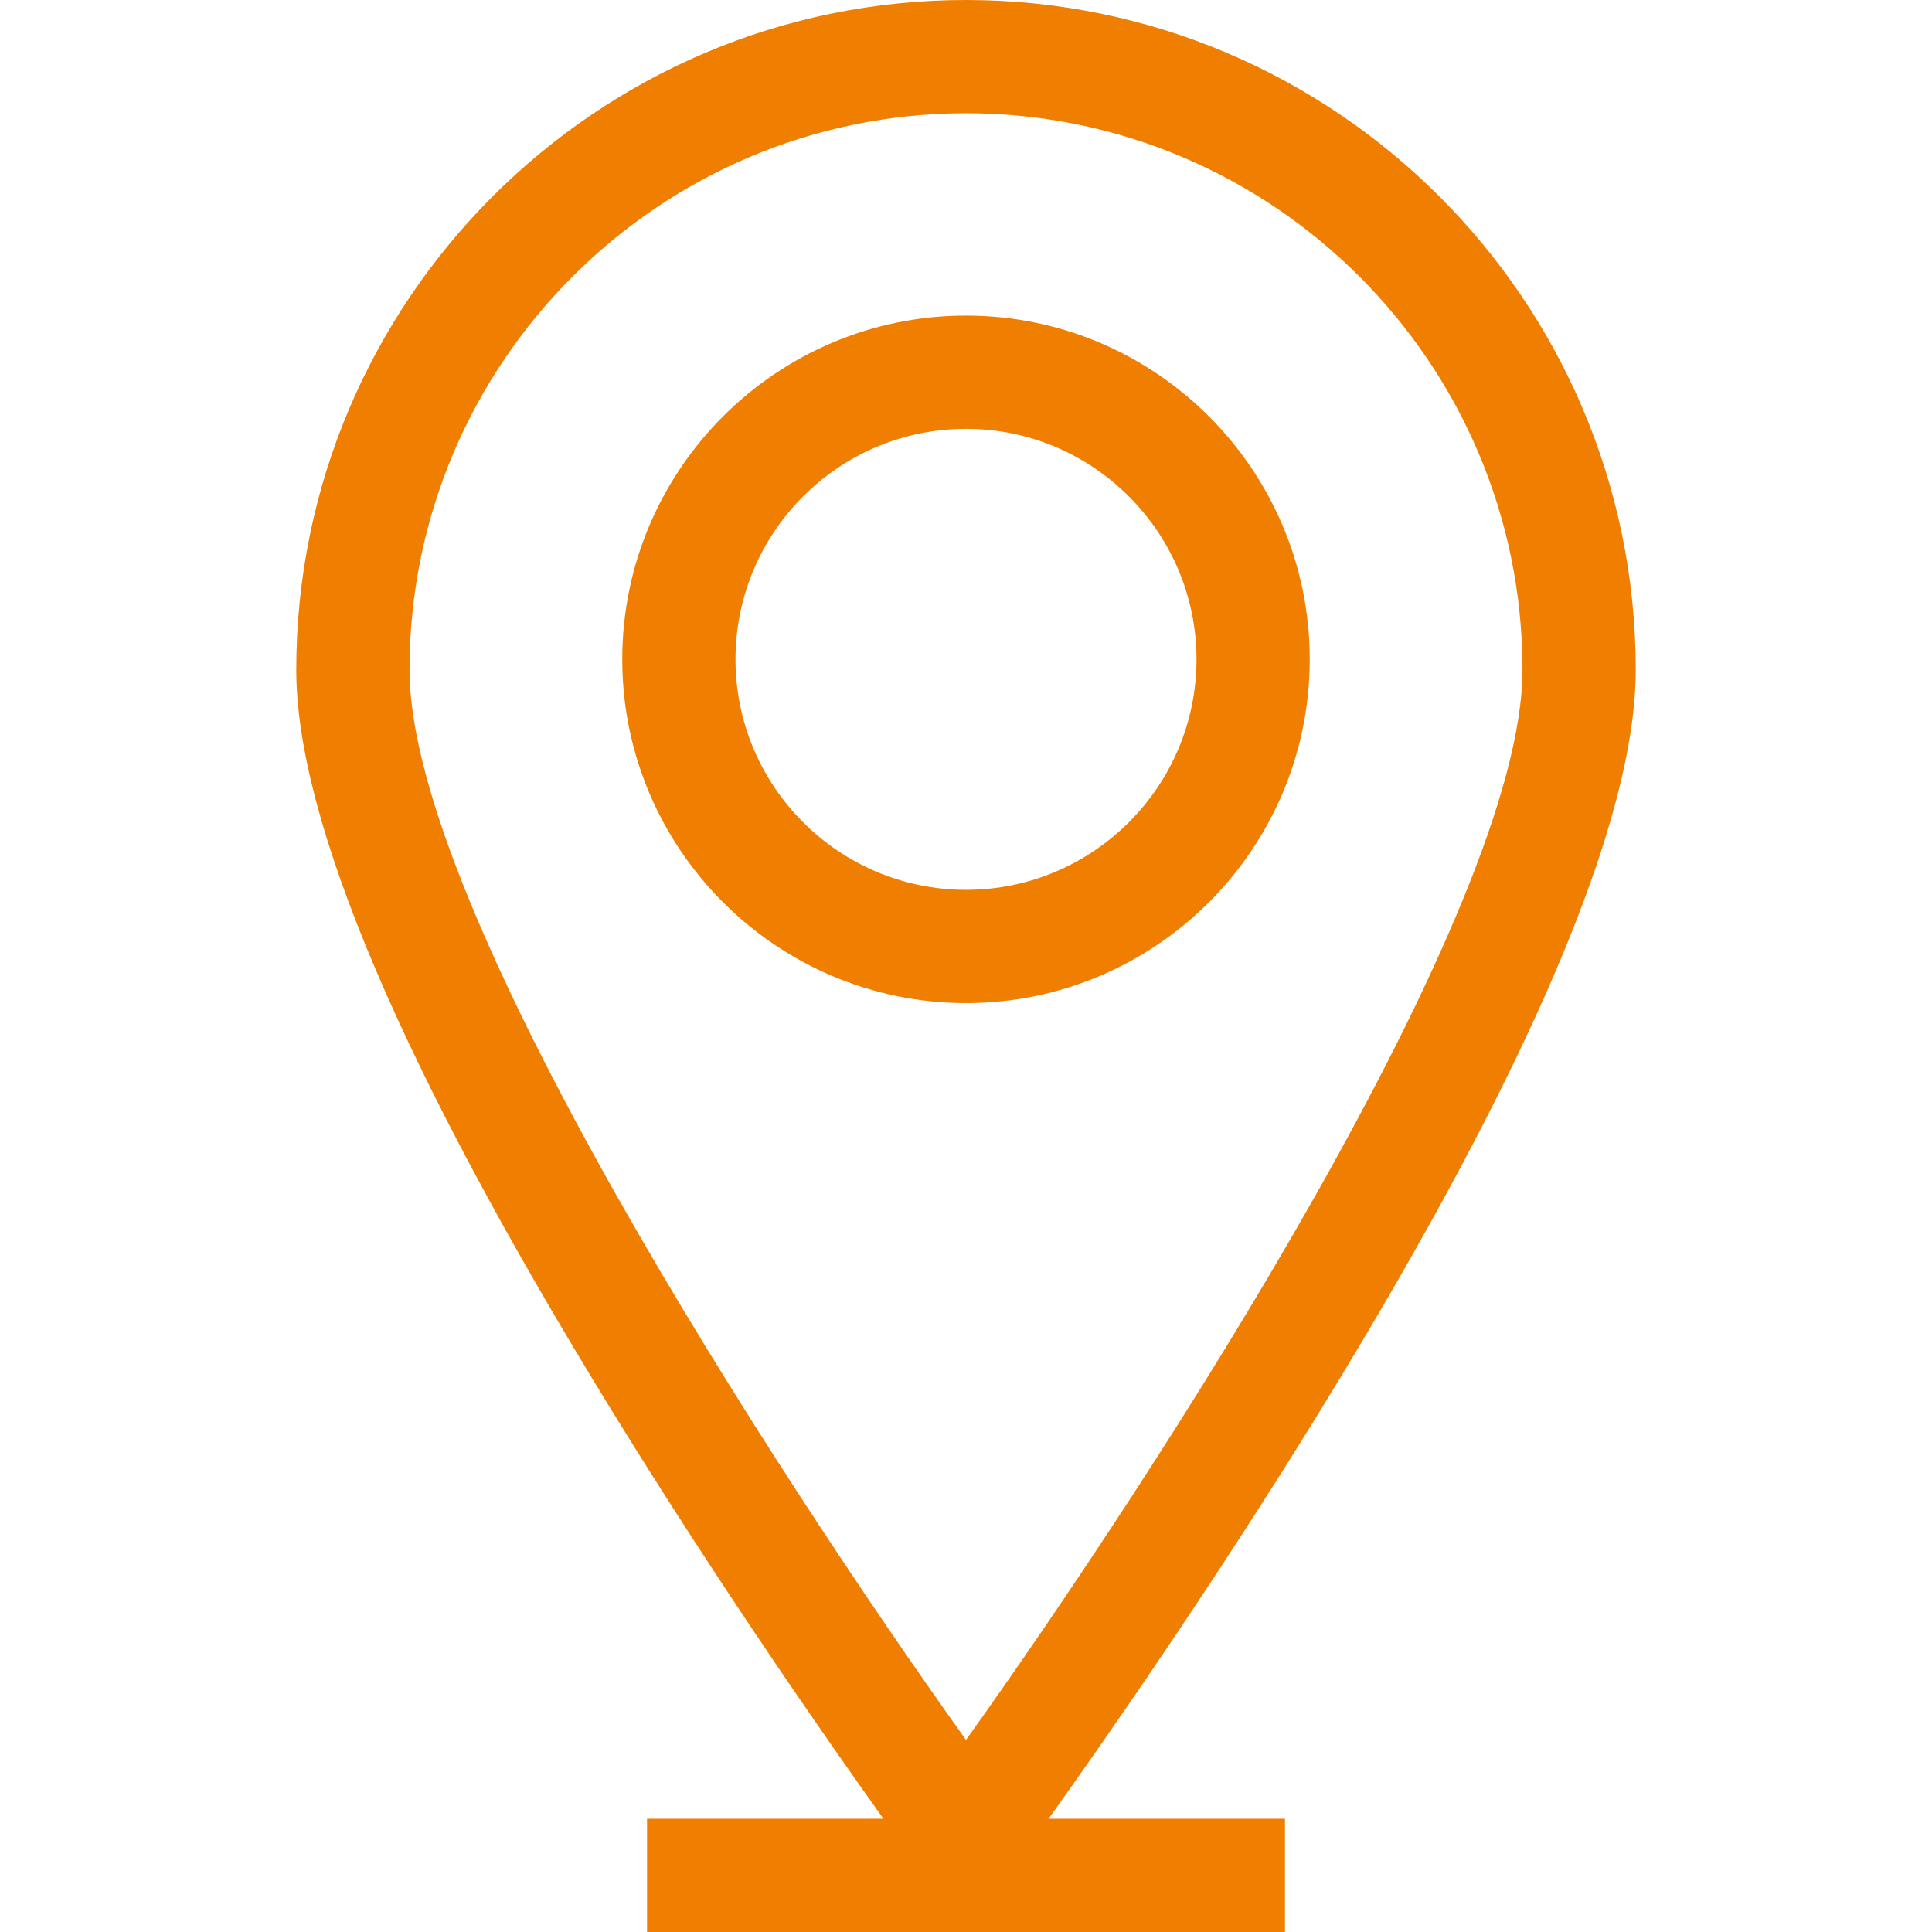
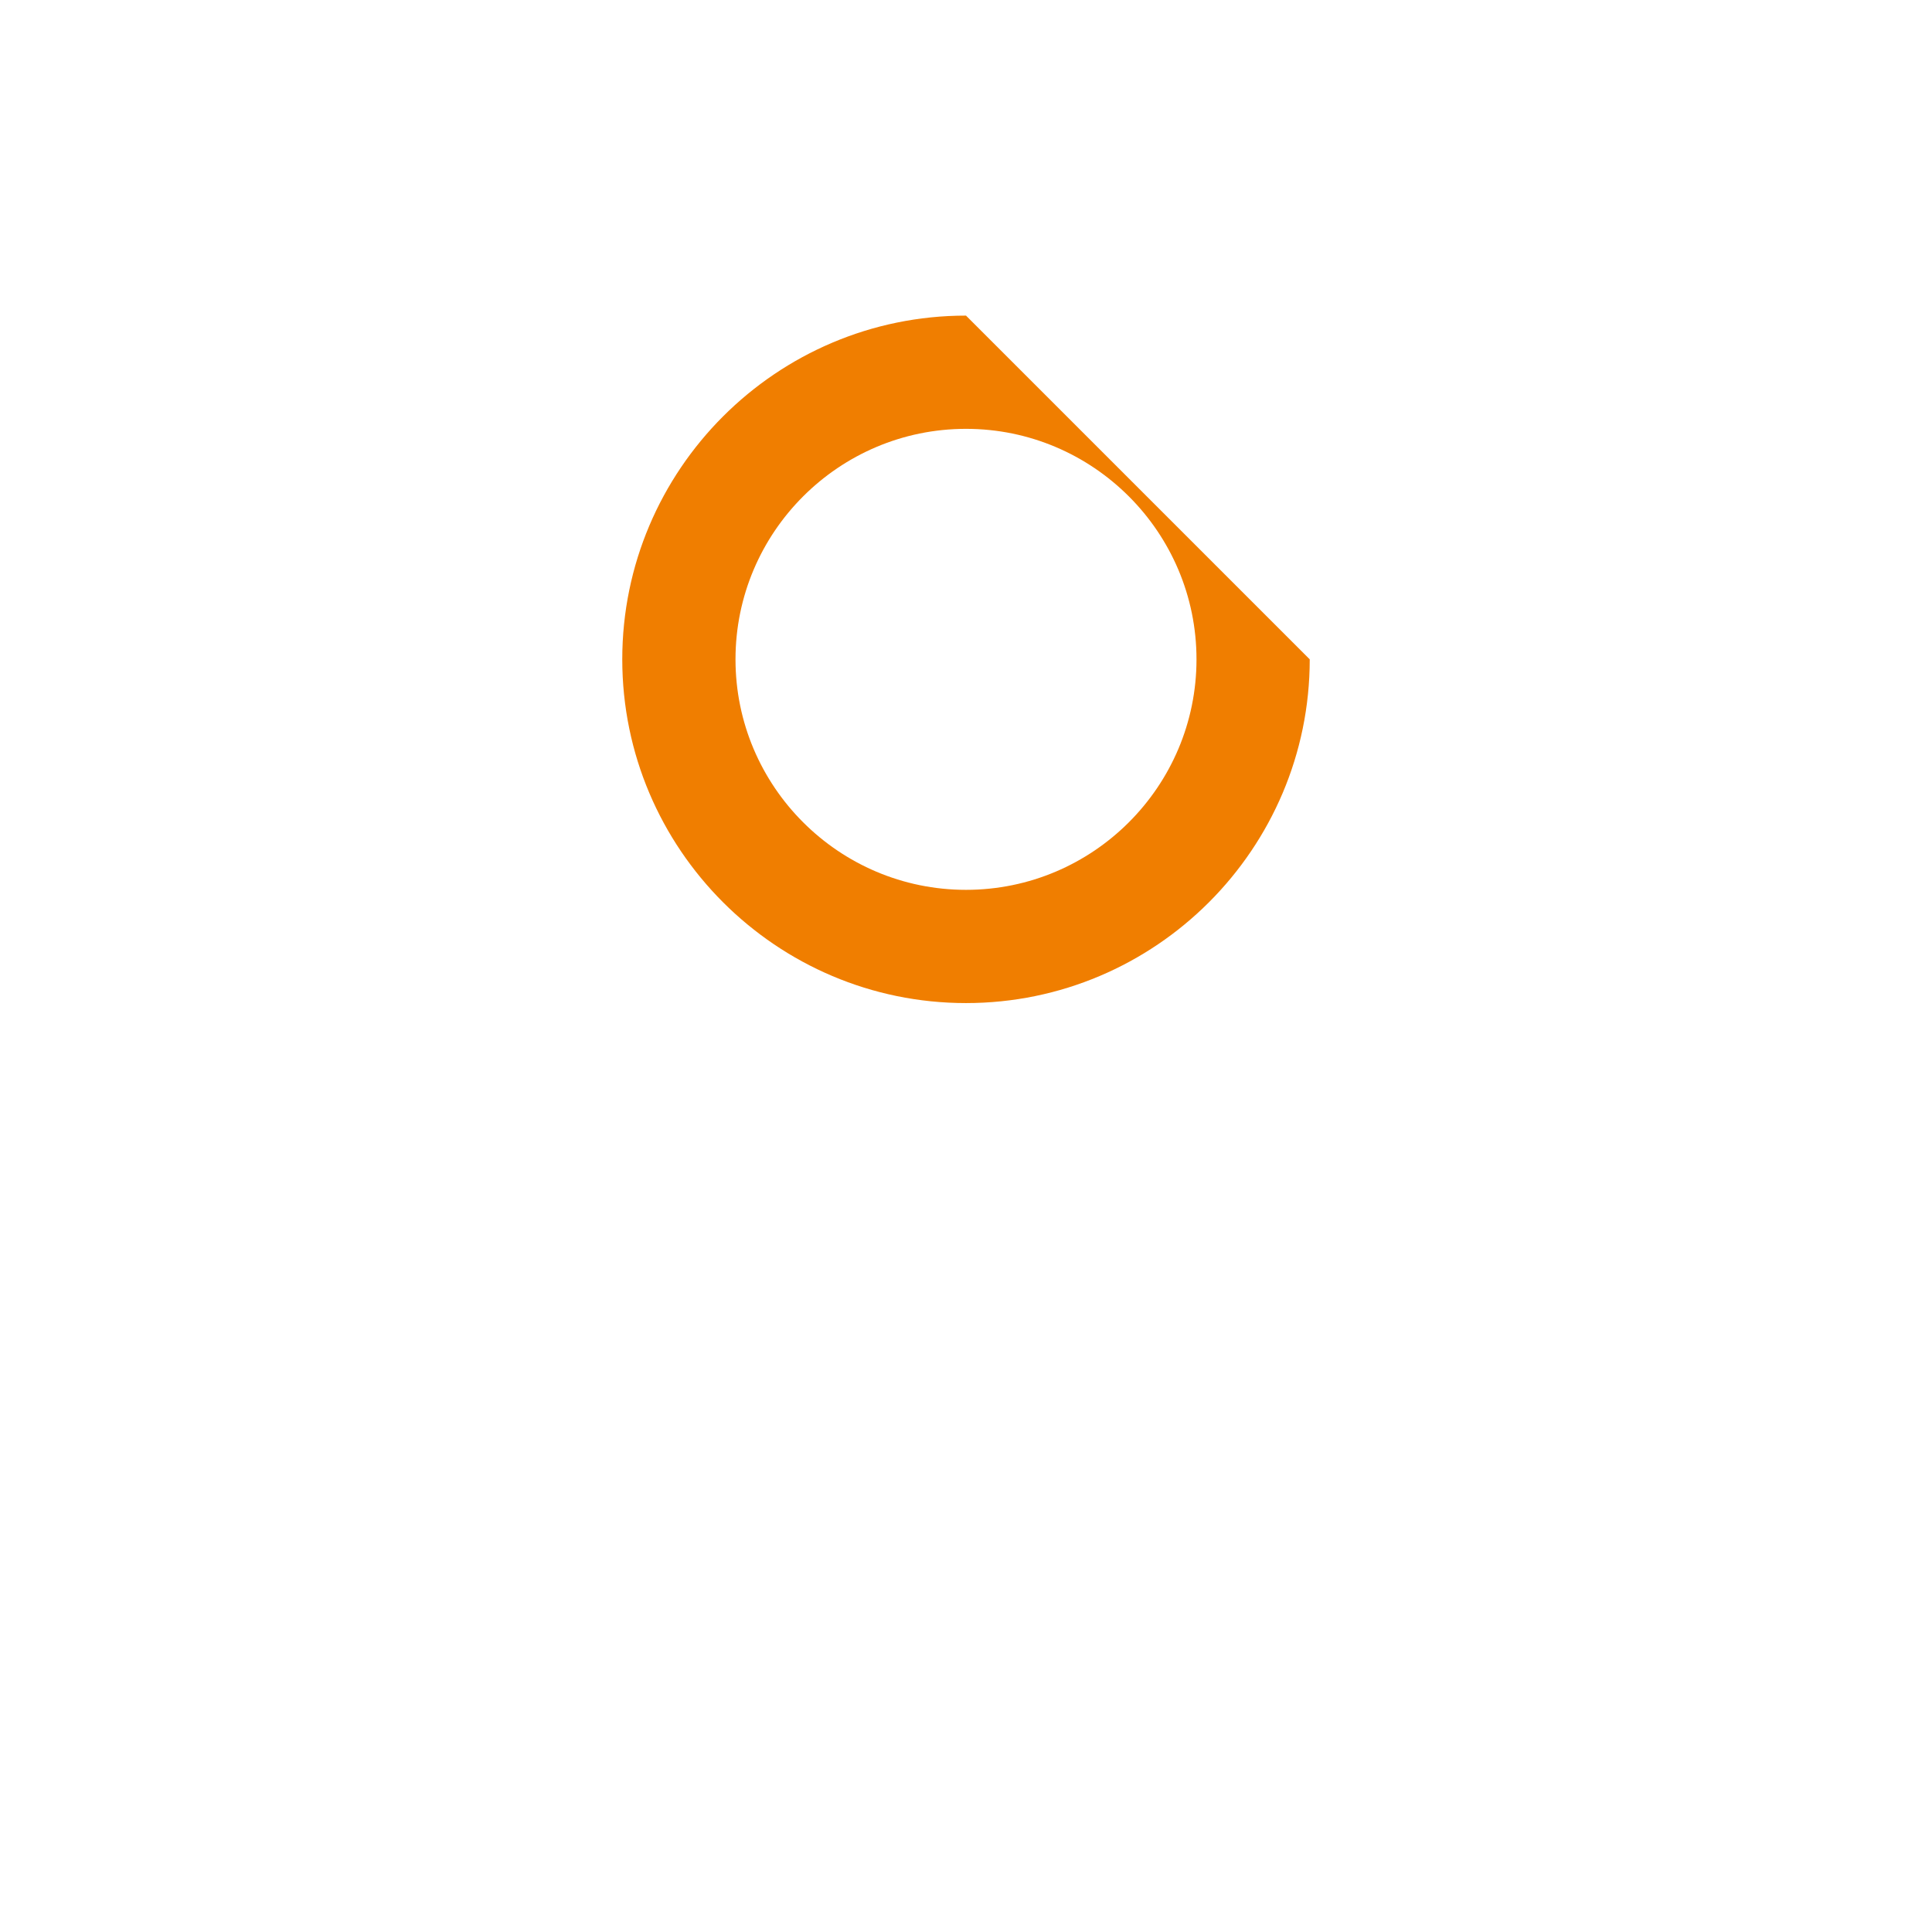
<svg xmlns="http://www.w3.org/2000/svg" fill="#f07e00" x="0px" y="0px" viewBox="0 0 512 512" xml:space="preserve">
-   <path d="M433.484,177.484C433.484,79.619,353.865,0,256,0S78.516,79.619,78.516,177.484c0,40.031,28.081,106.003,83.462,196.086   c28.609,46.534,57.501,87.933,72.14,108.421h-62.642V512h169.049v-30.009h-62.642c14.639-20.487,43.531-61.886,72.14-108.421   C405.403,283.487,433.484,217.514,433.484,177.484z M256,461.105c-50.19-70.279-147.474-219.693-147.474-283.621   C108.524,96.166,174.682,30.009,256,30.009s147.476,66.157,147.476,147.475C403.476,241.382,306.189,390.815,256,461.105z" />
-   <path d="M256,83.64c-50.228,0-91.093,40.865-91.093,91.093c0,50.228,40.864,91.093,91.093,91.093   c50.229,0,91.093-40.865,91.093-91.093C347.093,124.504,306.229,83.64,256,83.64z M256,235.818   c-33.682,0-61.085-27.403-61.085-61.085c0-33.683,27.403-61.085,61.085-61.085c33.682,0,61.084,27.402,61.084,61.085   C317.084,208.415,289.682,235.818,256,235.818z" />
+   <path d="M256,83.64c-50.228,0-91.093,40.865-91.093,91.093c0,50.228,40.864,91.093,91.093,91.093   c50.229,0,91.093-40.865,91.093-91.093z M256,235.818   c-33.682,0-61.085-27.403-61.085-61.085c0-33.683,27.403-61.085,61.085-61.085c33.682,0,61.084,27.402,61.084,61.085   C317.084,208.415,289.682,235.818,256,235.818z" />
</svg>